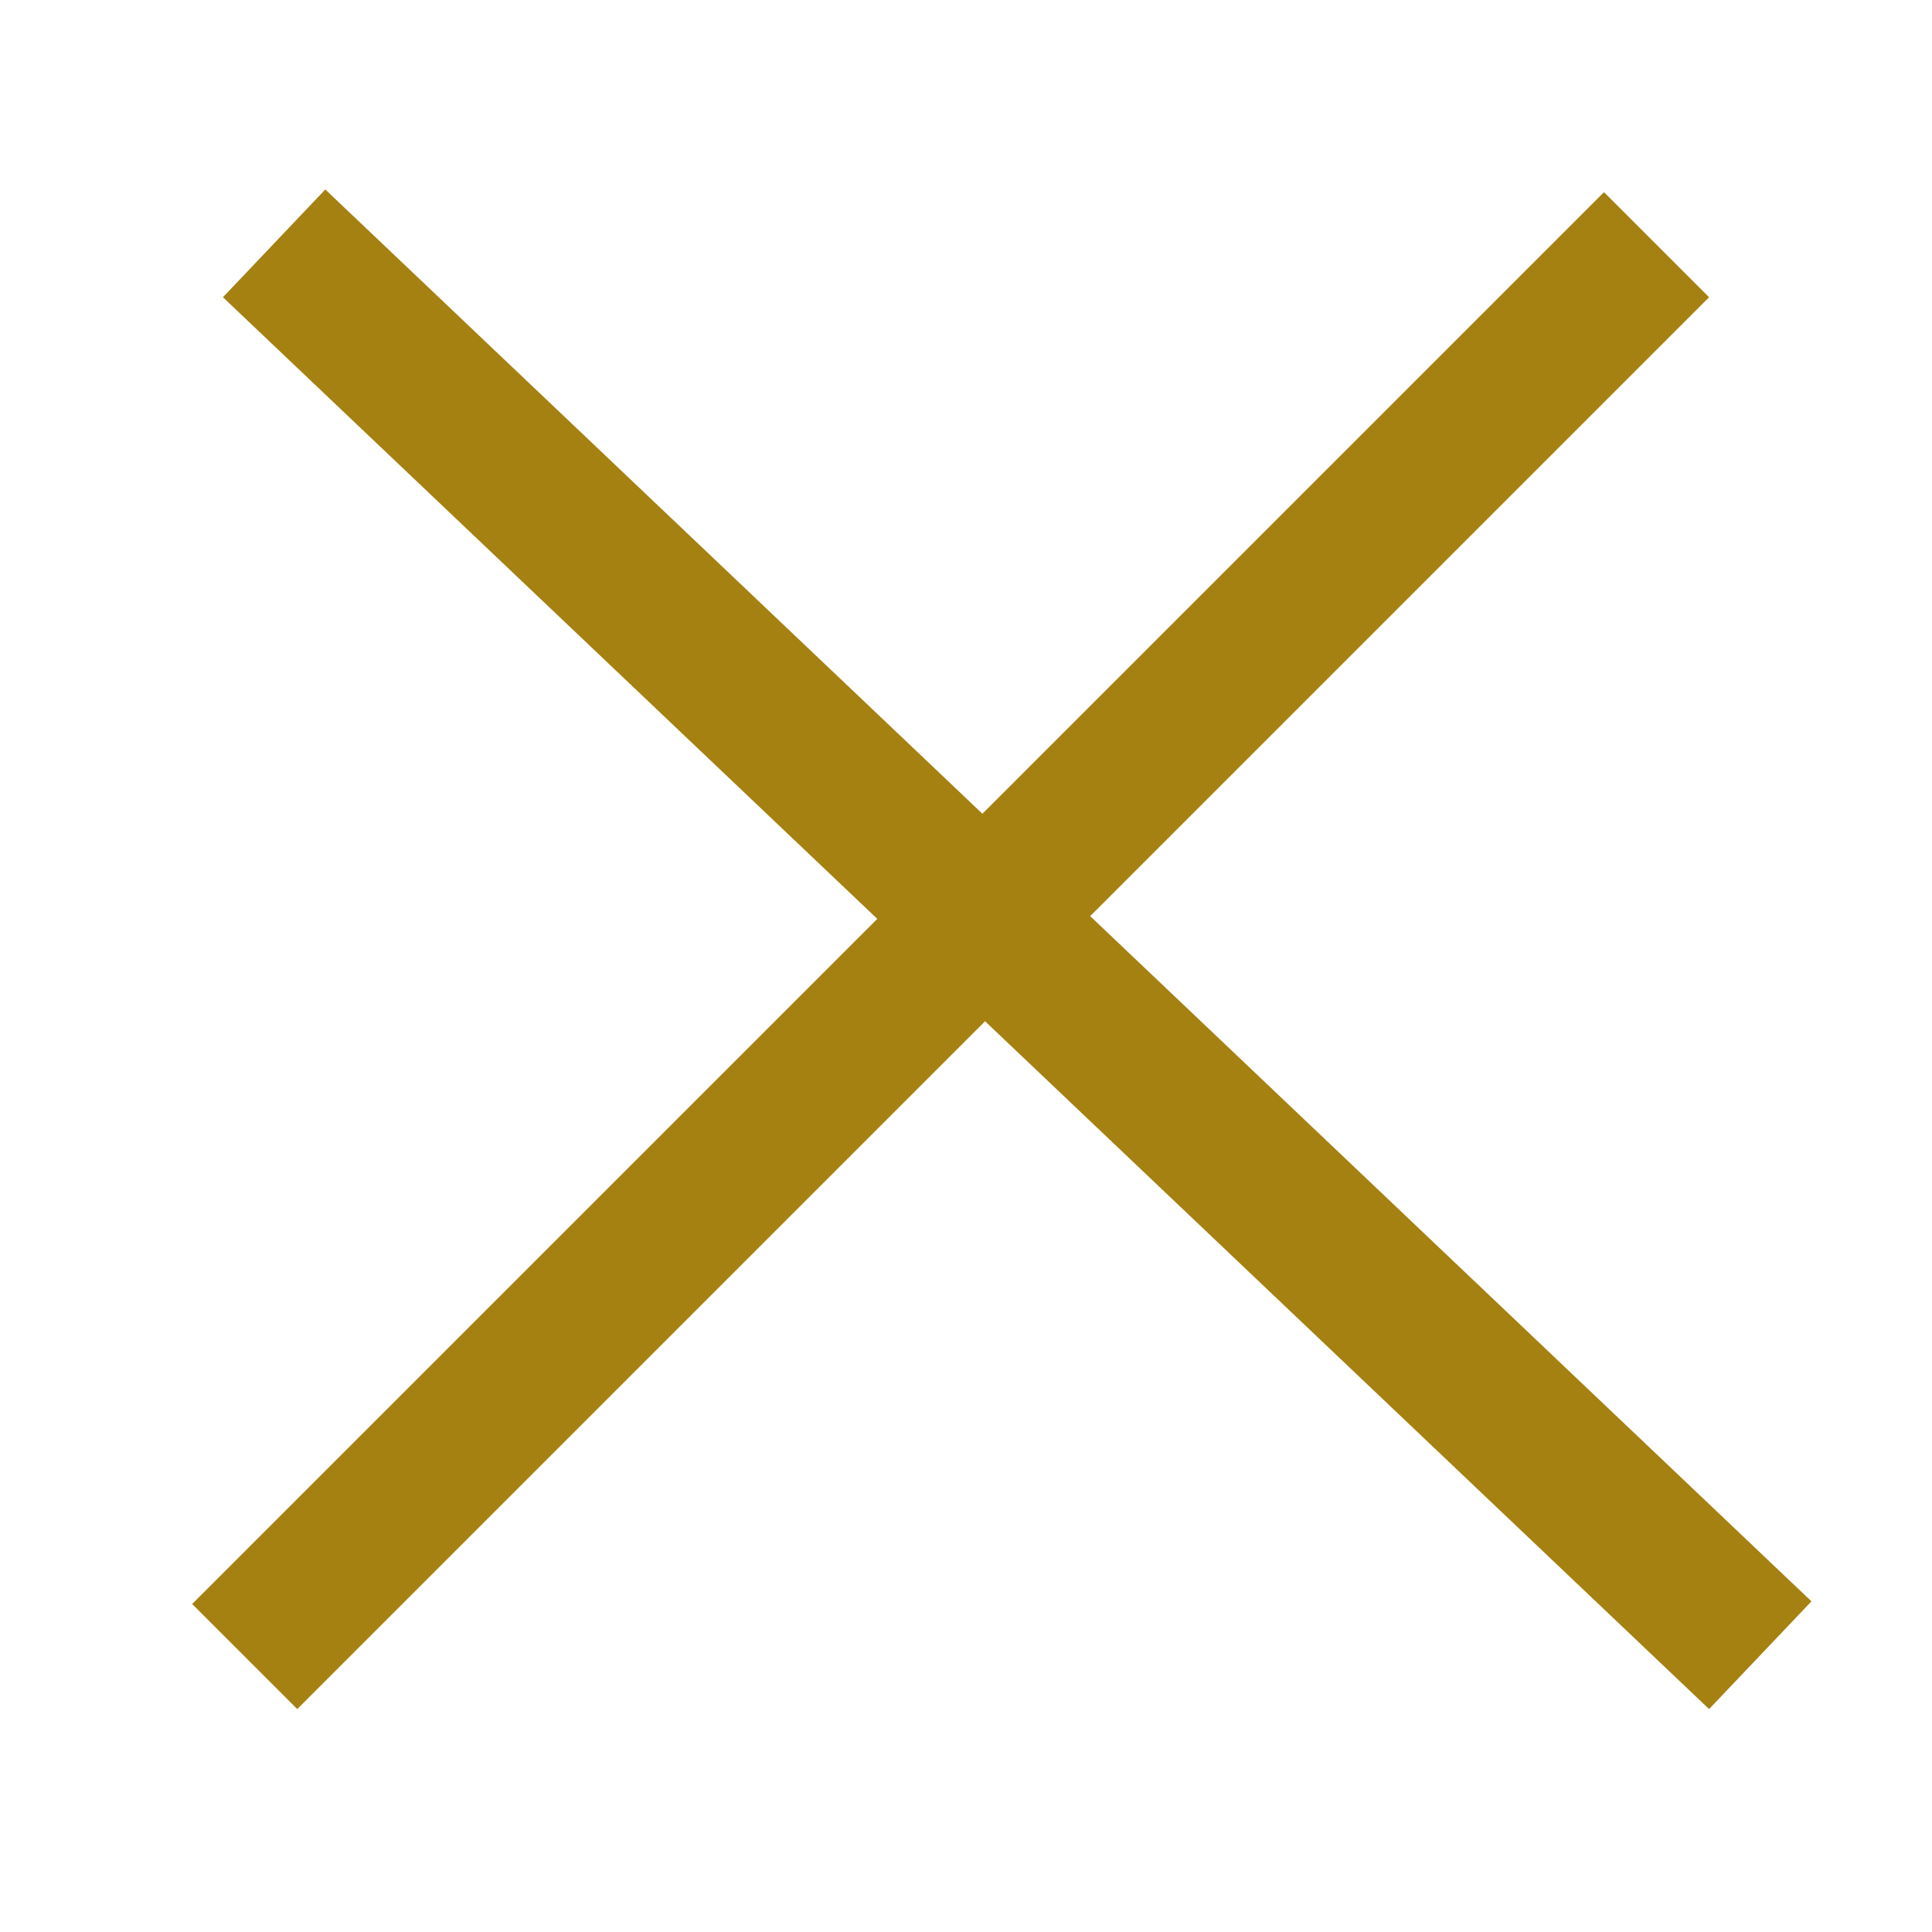
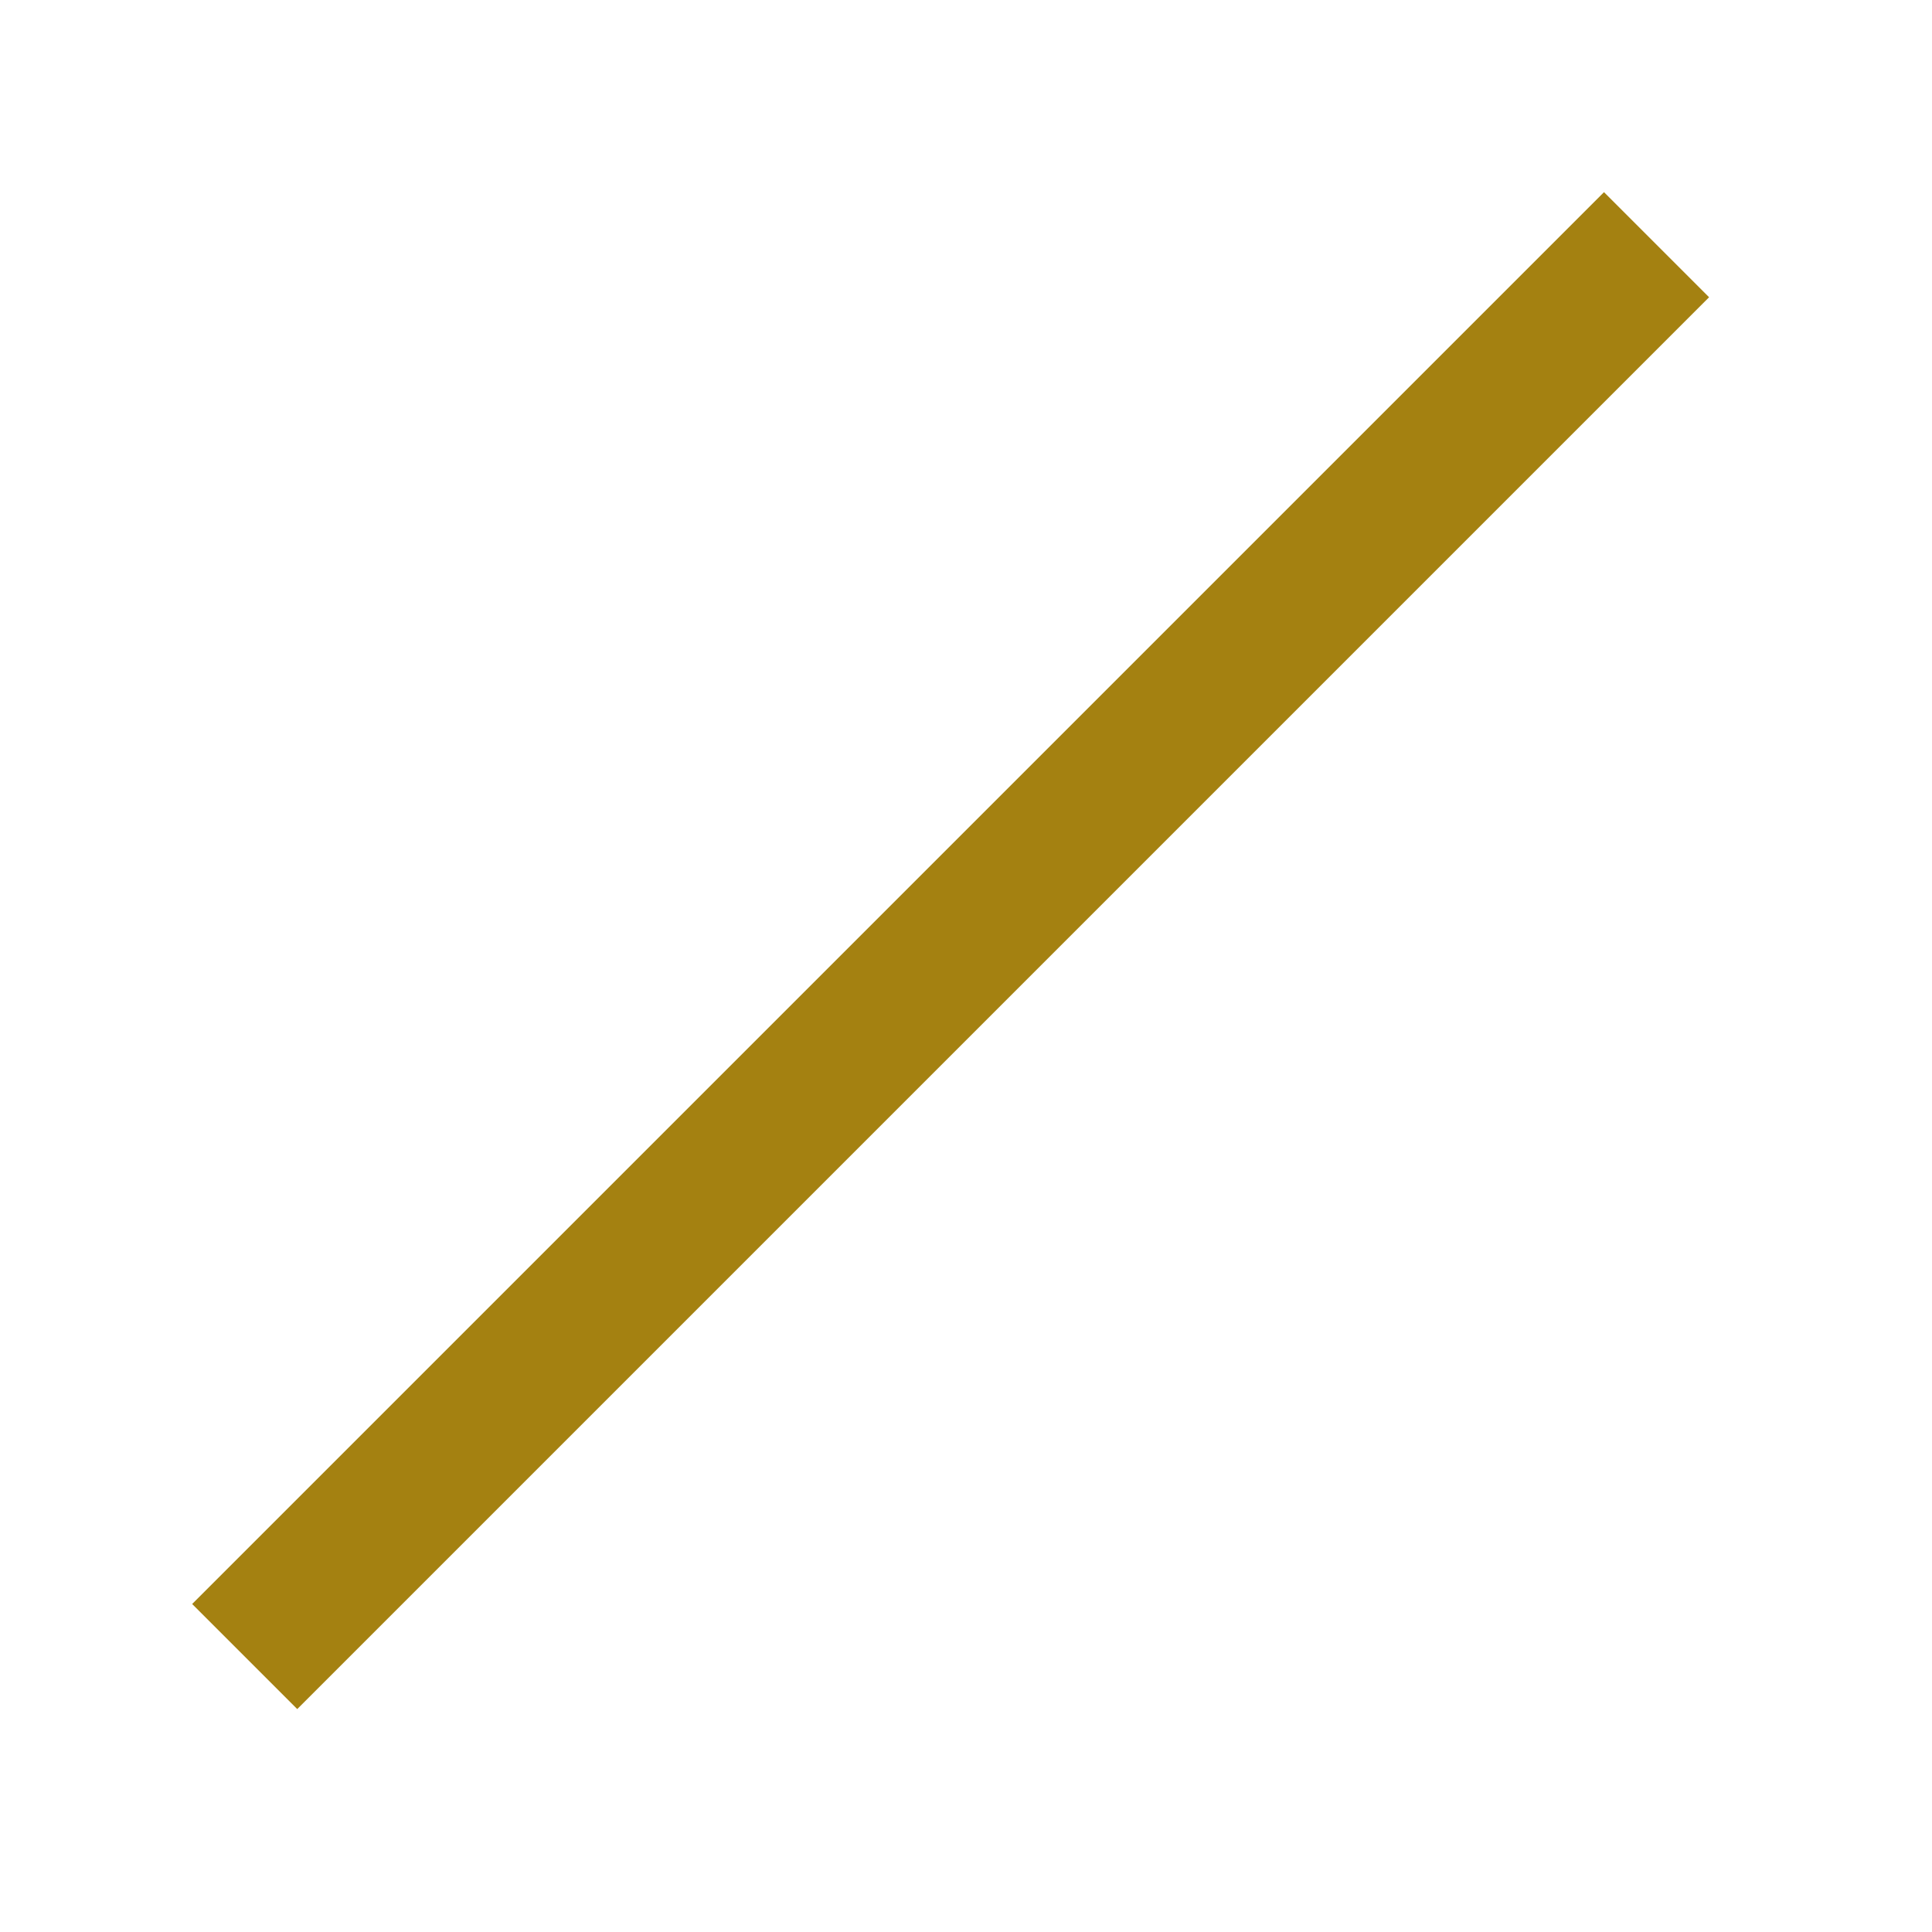
<svg xmlns="http://www.w3.org/2000/svg" width="26" height="26" viewBox="0 0 26 26" fill="none">
  <line x1="3.293" y1="22.293" x2="22.293" y2="3.293" stroke="#A48111" stroke-width="2" />
-   <line x1="3.689" y1="3.275" x2="23.689" y2="22.275" stroke="#A48111" stroke-width="2" />
</svg>